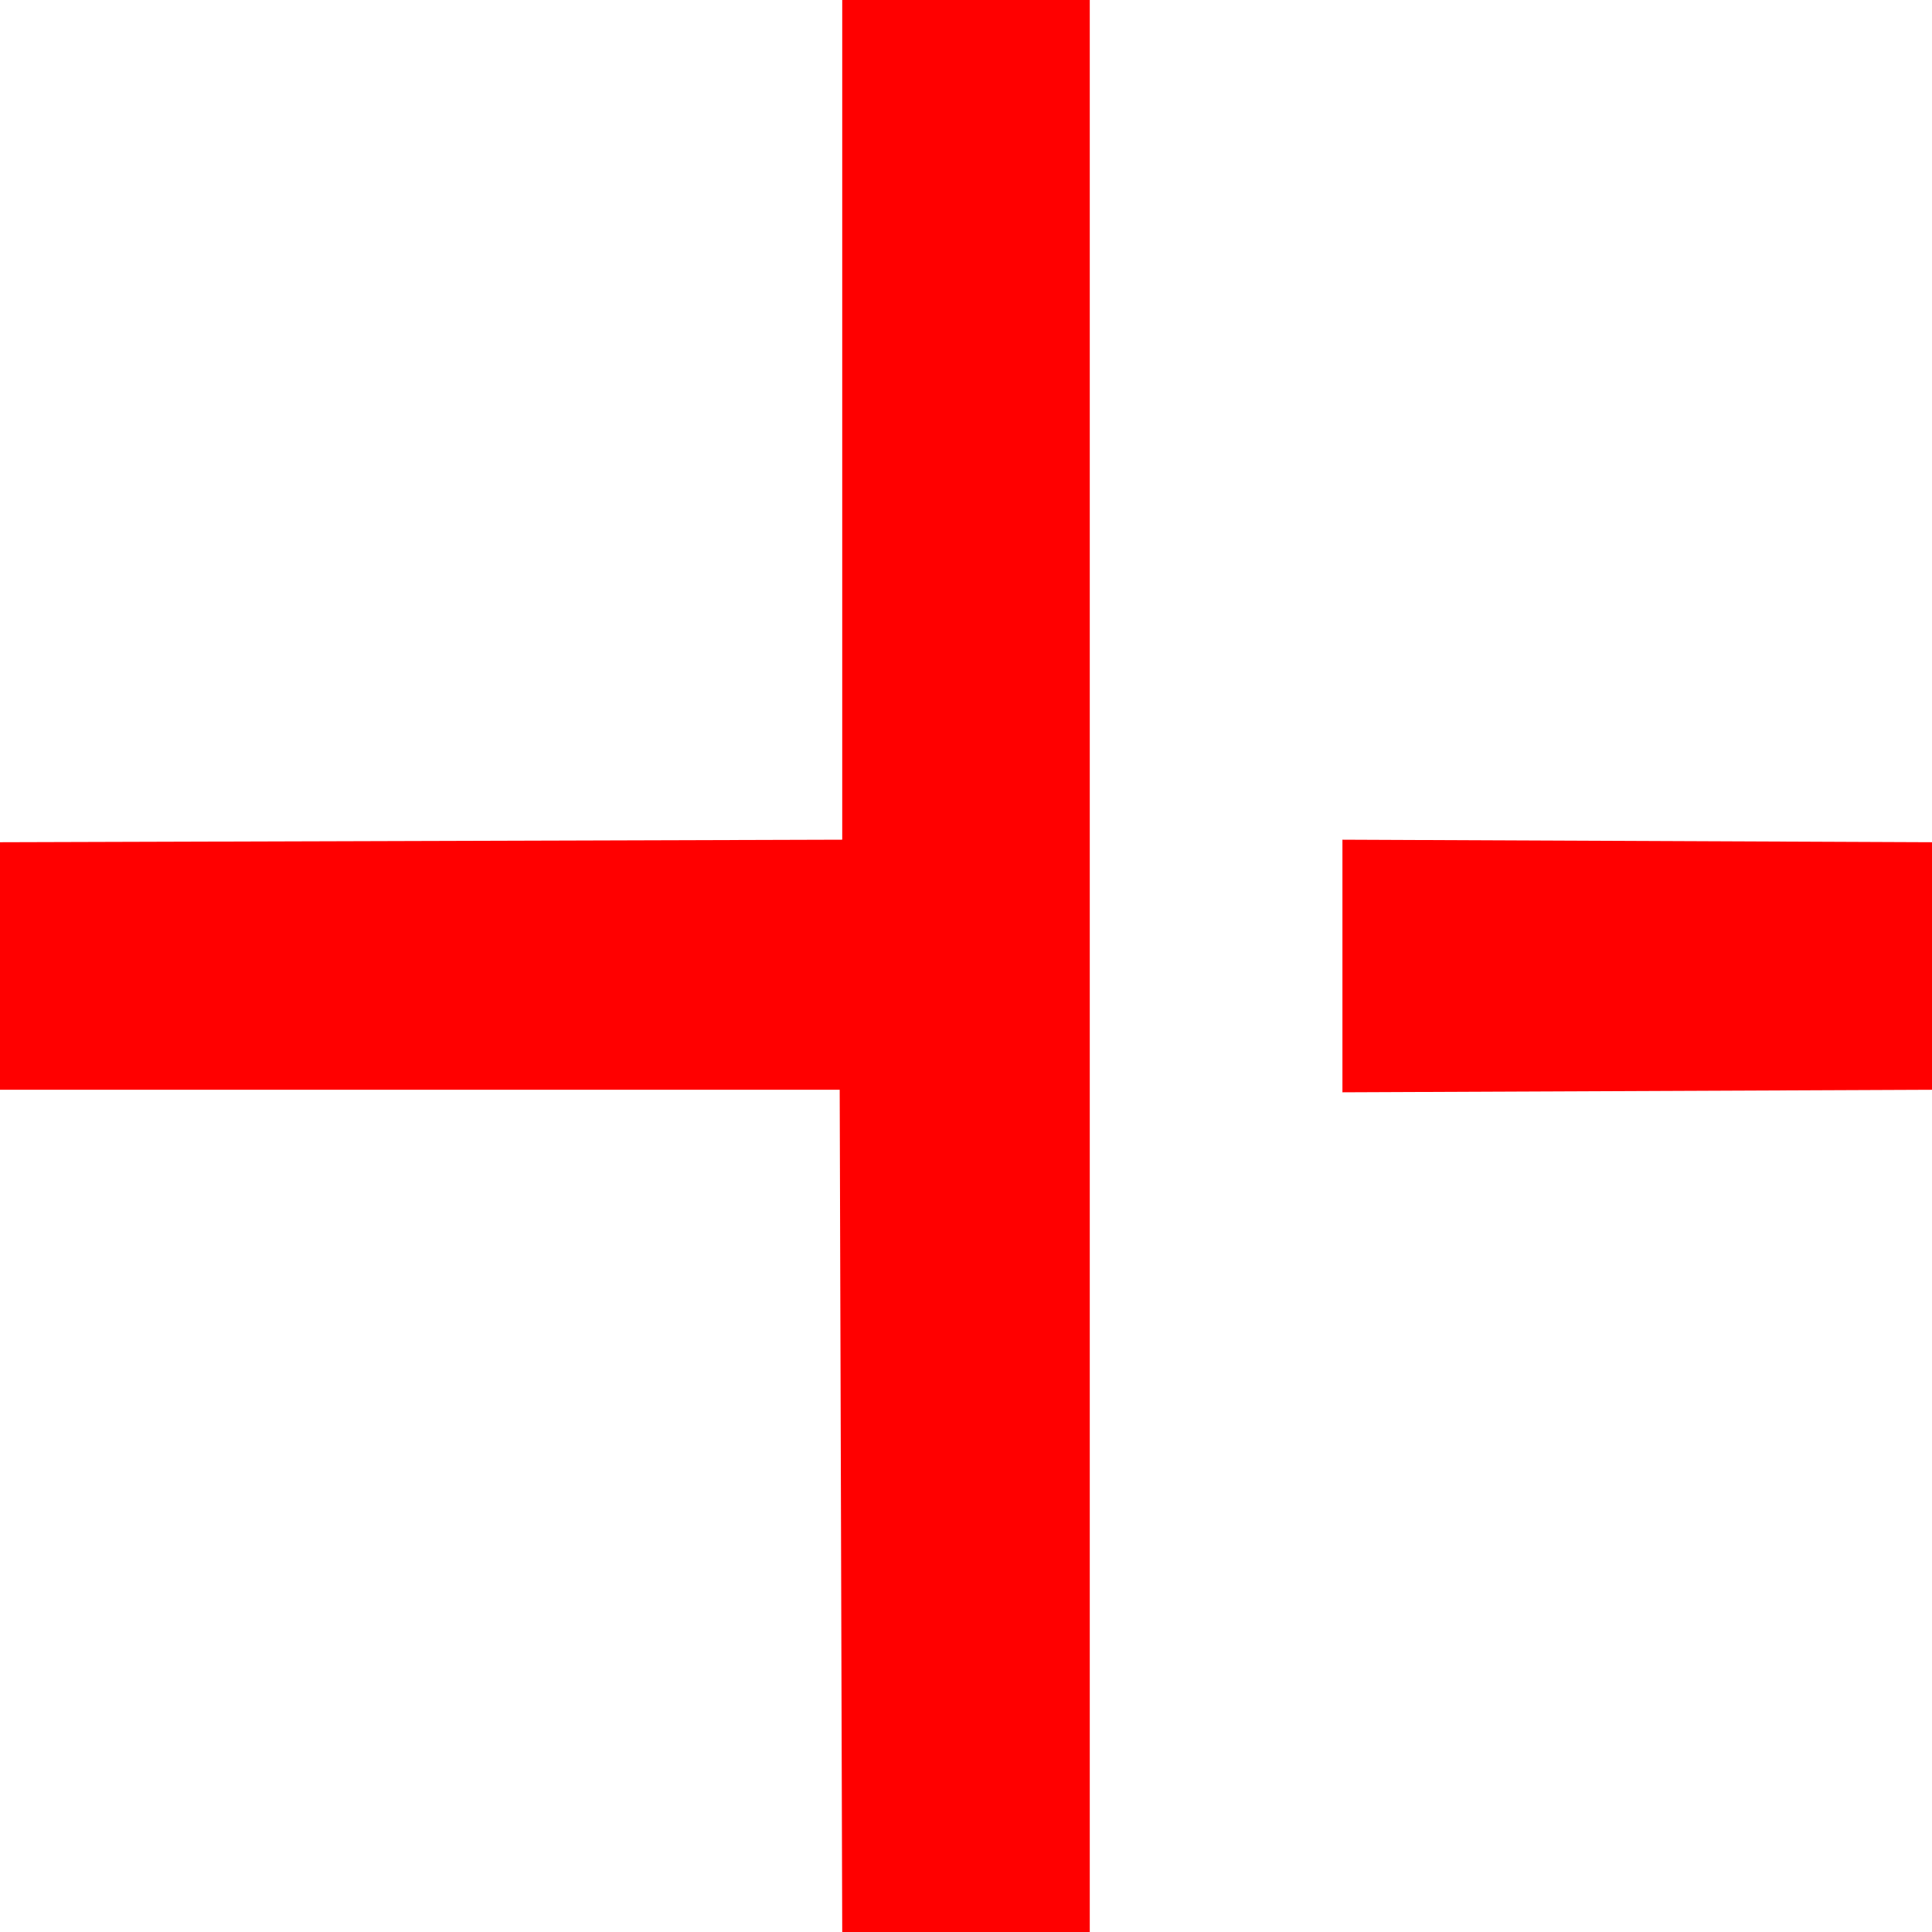
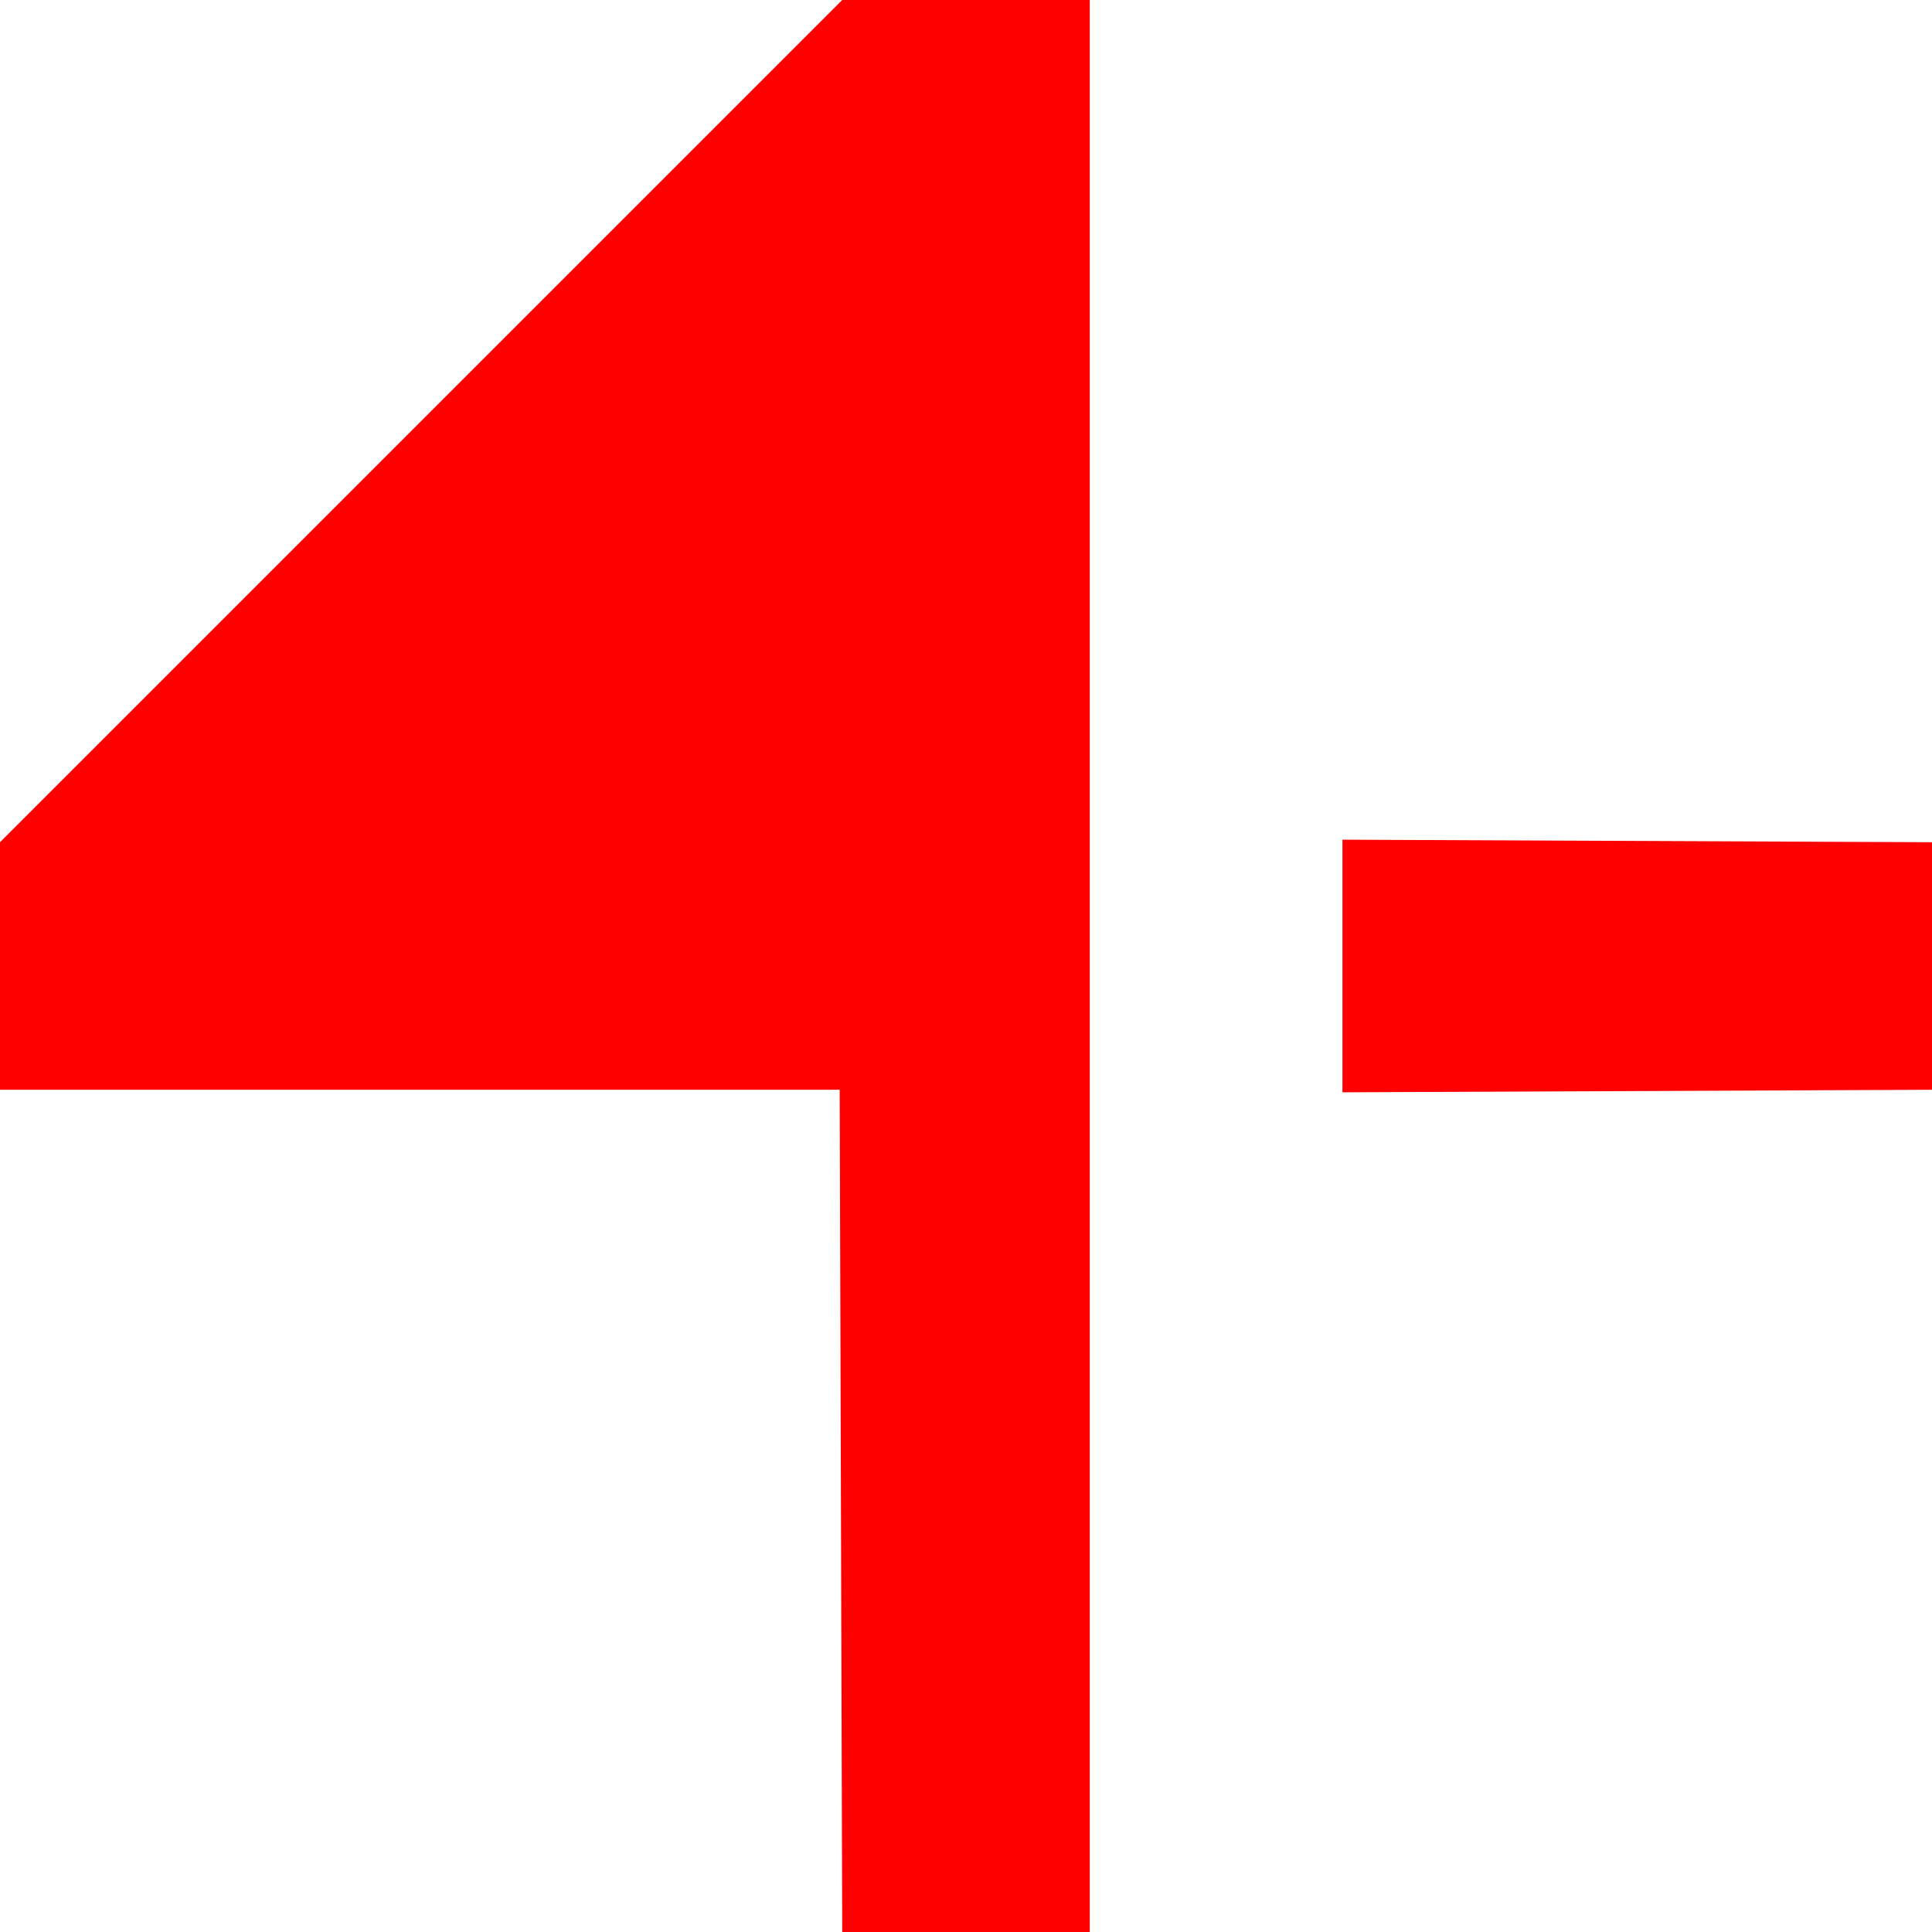
<svg xmlns="http://www.w3.org/2000/svg" width="32" height="32" viewBox="0 0 32 32" fill="none">
-   <path d="M13.95 0V13.908L0 13.95V18.05H13.908L13.95 32H18.05V0H13.95ZM22.235 18.092L32 18.05V13.95L22.235 13.908V18.092Z" fill="#FF0000" />
+   <path d="M13.95 0L0 13.95V18.05H13.908L13.95 32H18.05V0H13.95ZM22.235 18.092L32 18.05V13.95L22.235 13.908V18.092Z" fill="#FF0000" />
</svg>